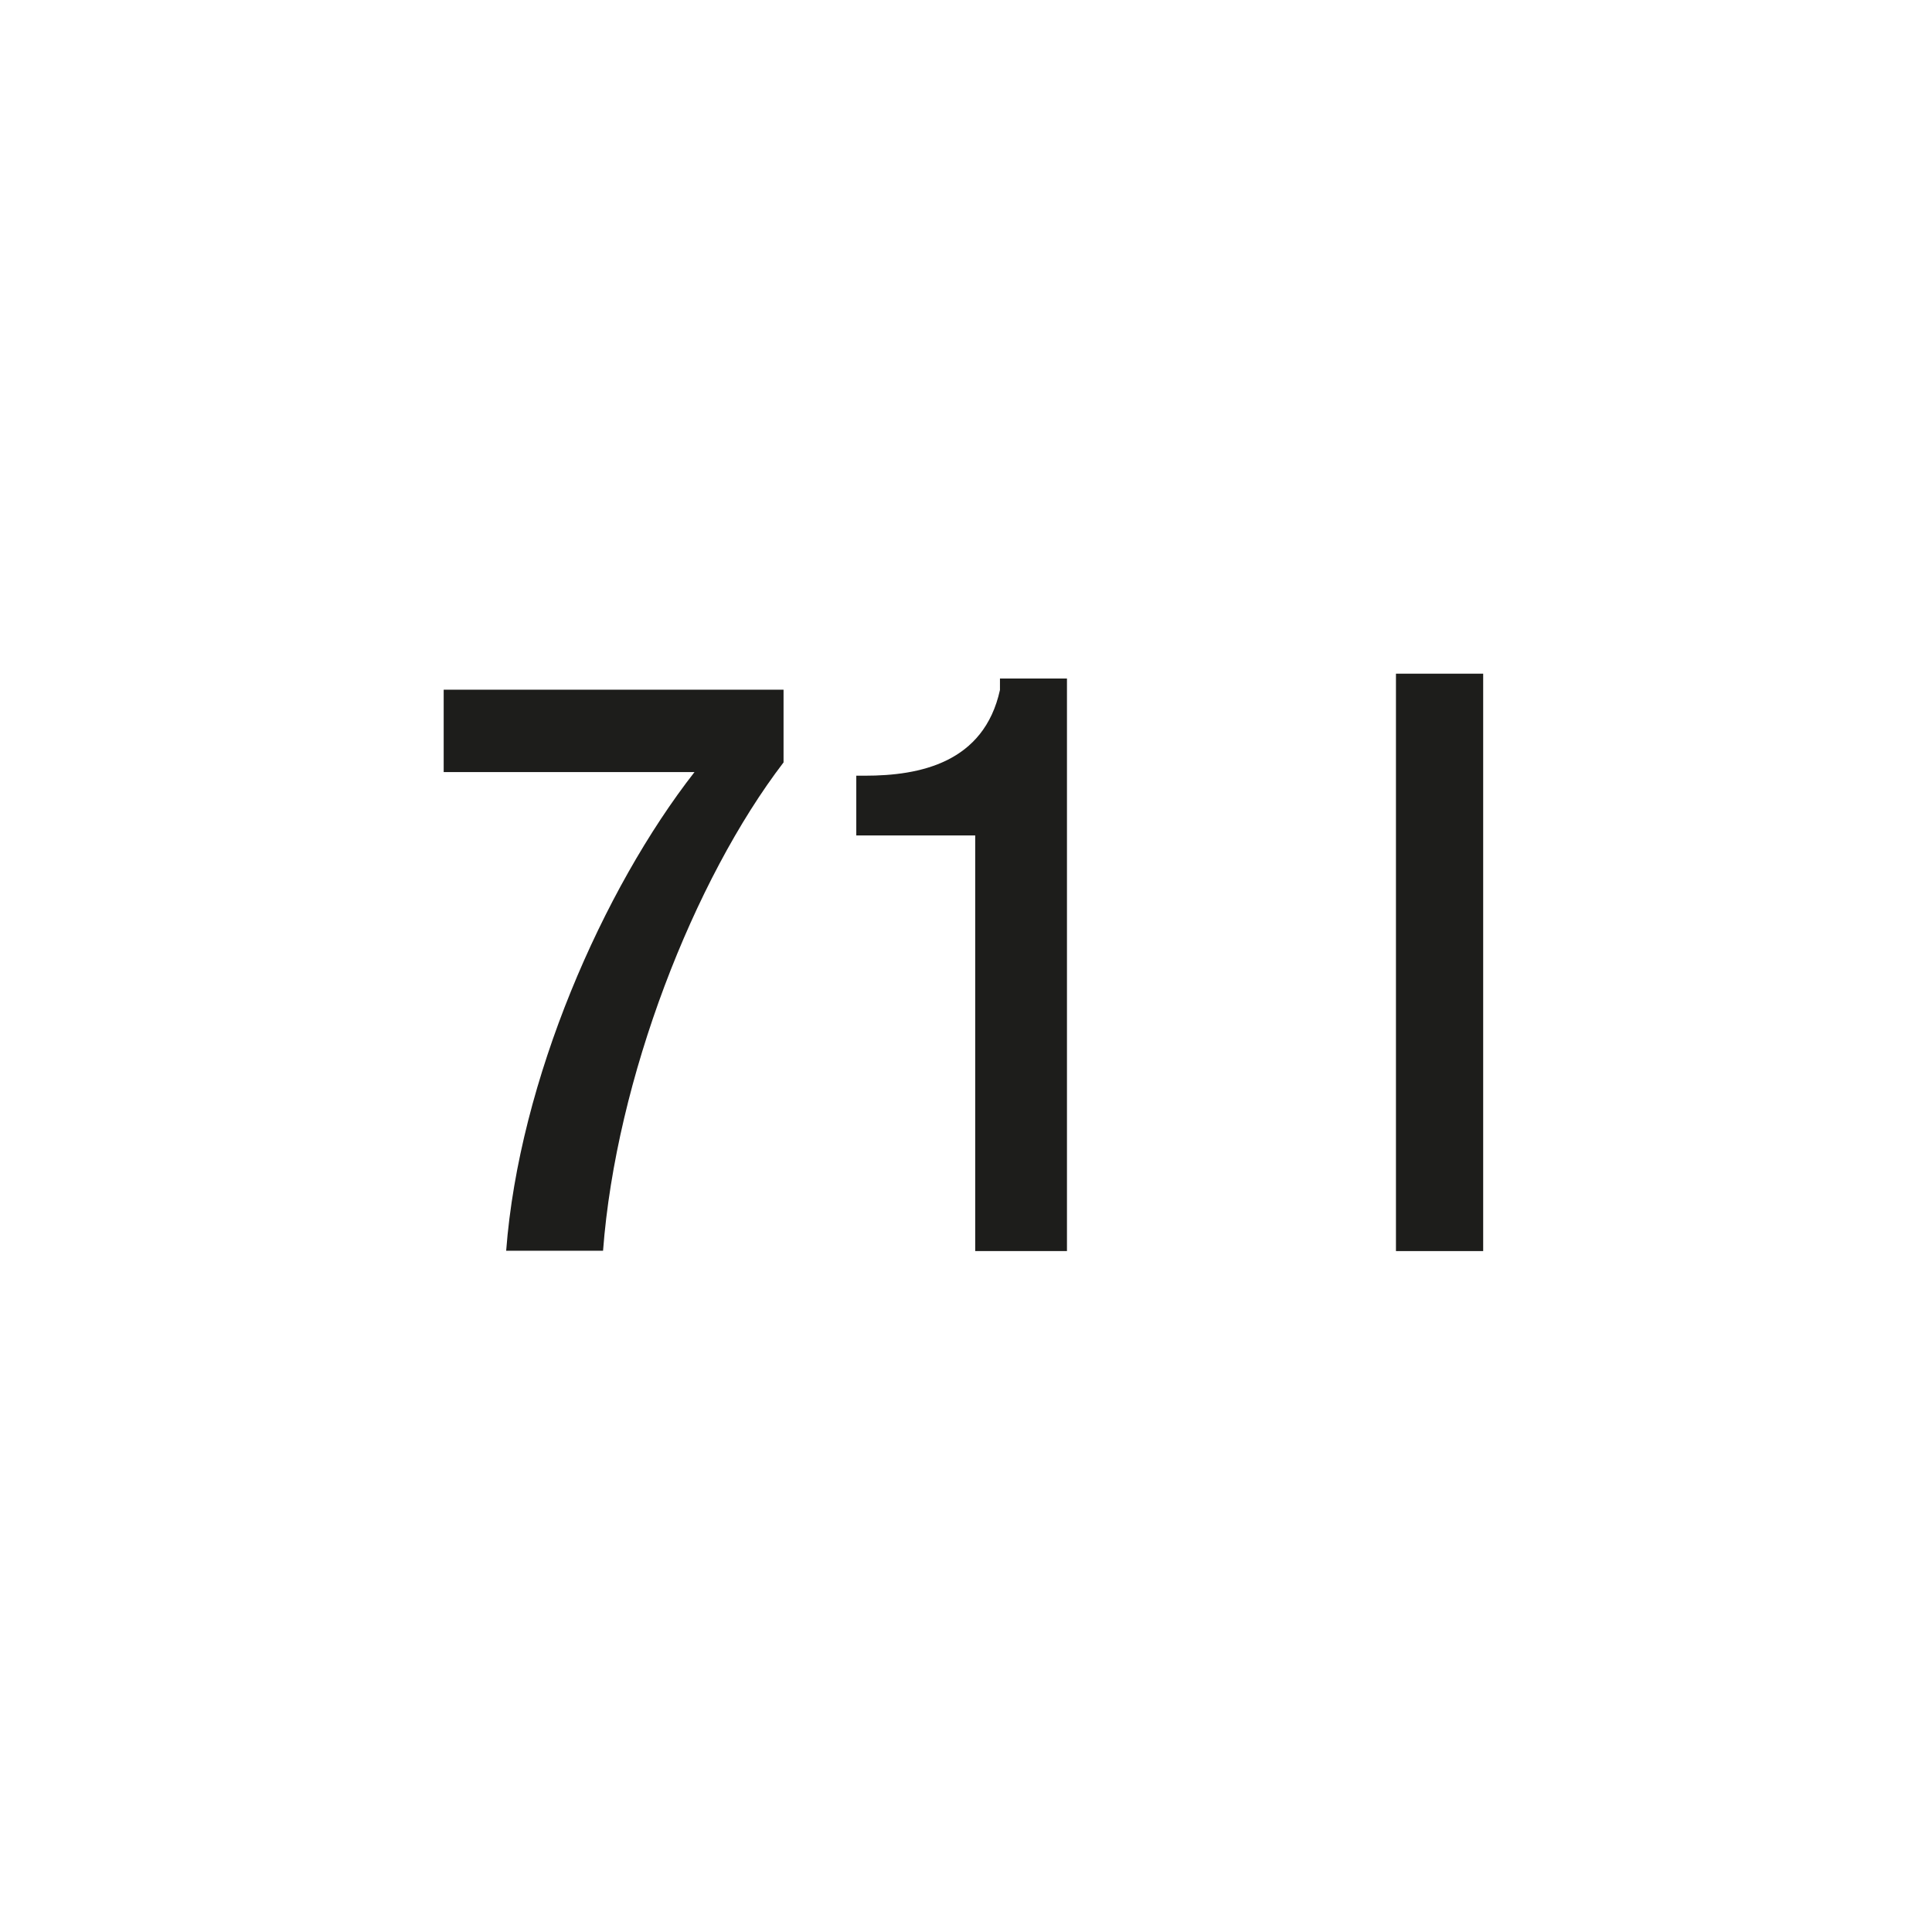
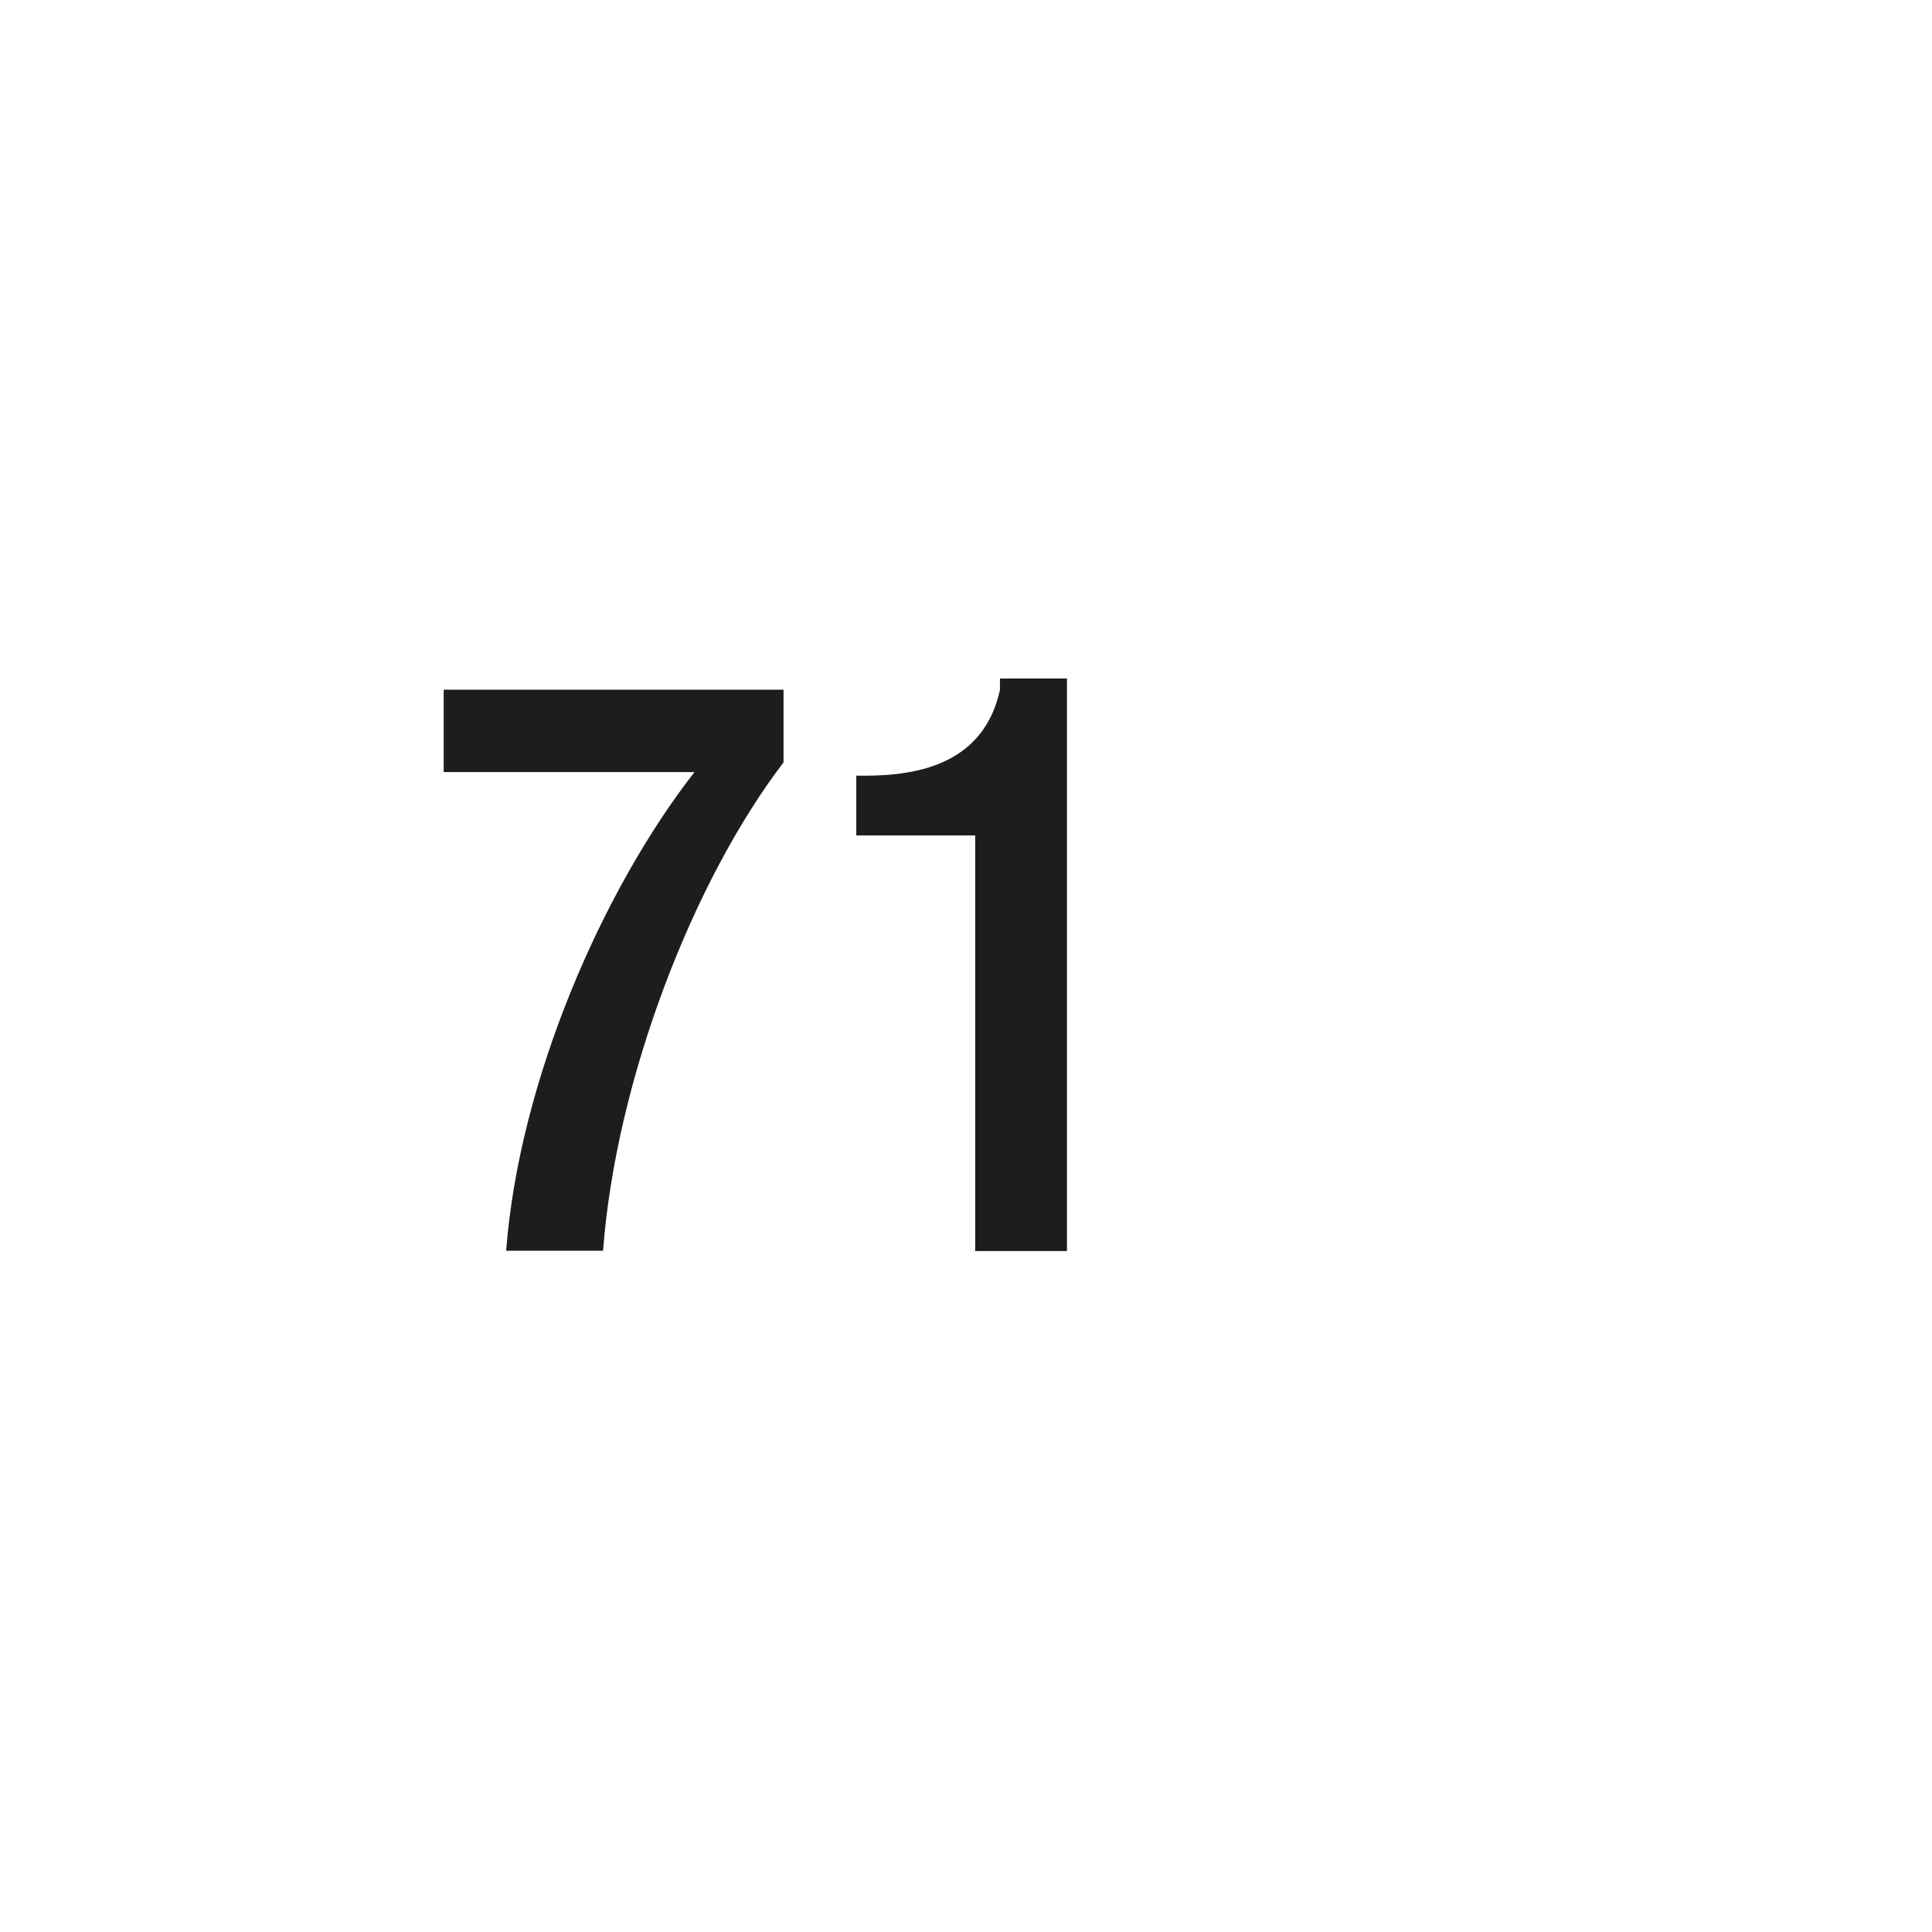
<svg xmlns="http://www.w3.org/2000/svg" id="_x39_kg" version="1.1" viewBox="0 0 64.01 64.01">
  <defs>
    <style>
      .st0 {
        fill: #1d1d1b;
      }
    </style>
  </defs>
  <path class="st0" d="M14.71,22.85h11.25v2.41c-2.97,3.88-5.55,10.48-5.98,16.18h-3.21c.43-5.65,3.21-11.98,6.24-15.86h-8.31v-2.73Z" />
-   <path class="st0" d="M32.31,41.45v-13.77h-3.94v-1.98h.29c1.82,0,3.94-.43,4.47-2.84v-.38h2.22v18.97h-3.05Z" />
-   <path class="st0" d="M46.25,22.32h2.89v19.13h-2.89v-19.13Z" />
+   <path class="st0" d="M32.31,41.45v-13.77h-3.94v-1.98h.29c1.82,0,3.94-.43,4.47-2.84v-.38h2.22v18.97h-3.05" />
</svg>